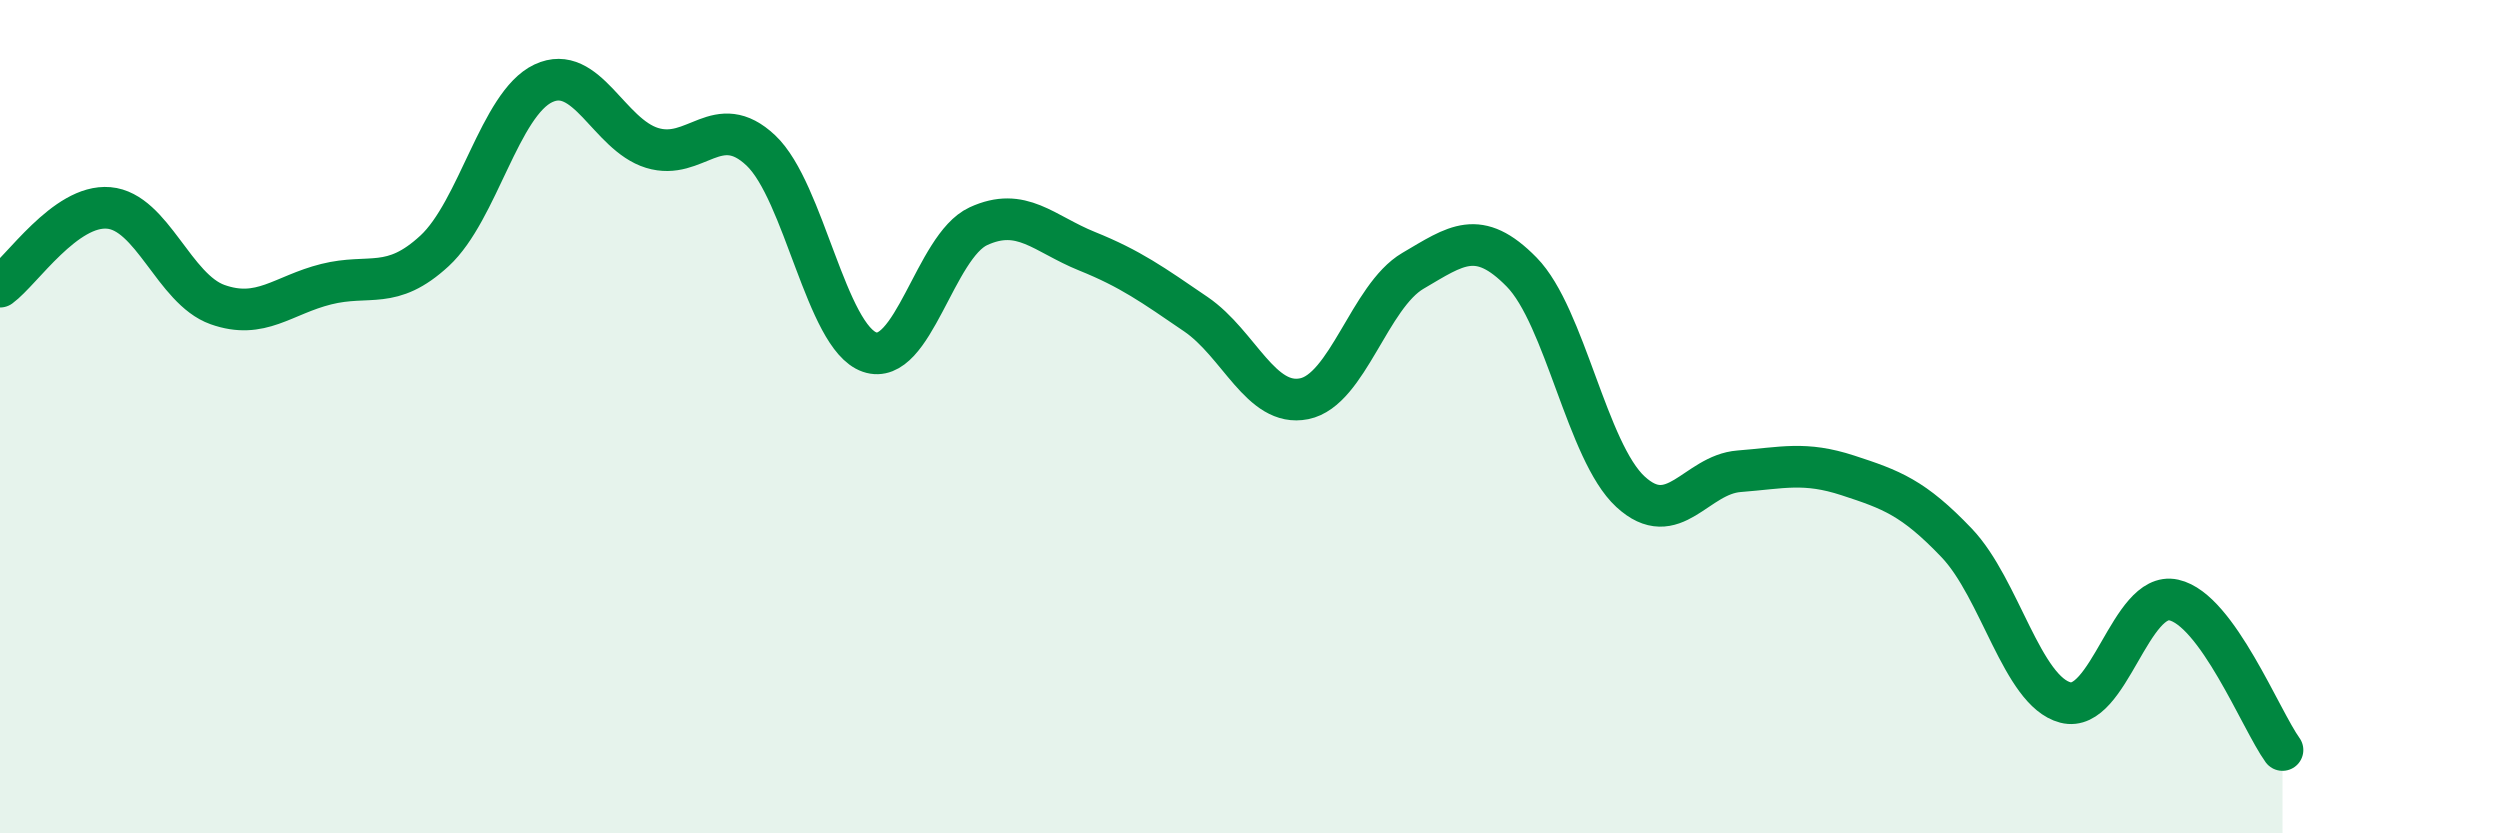
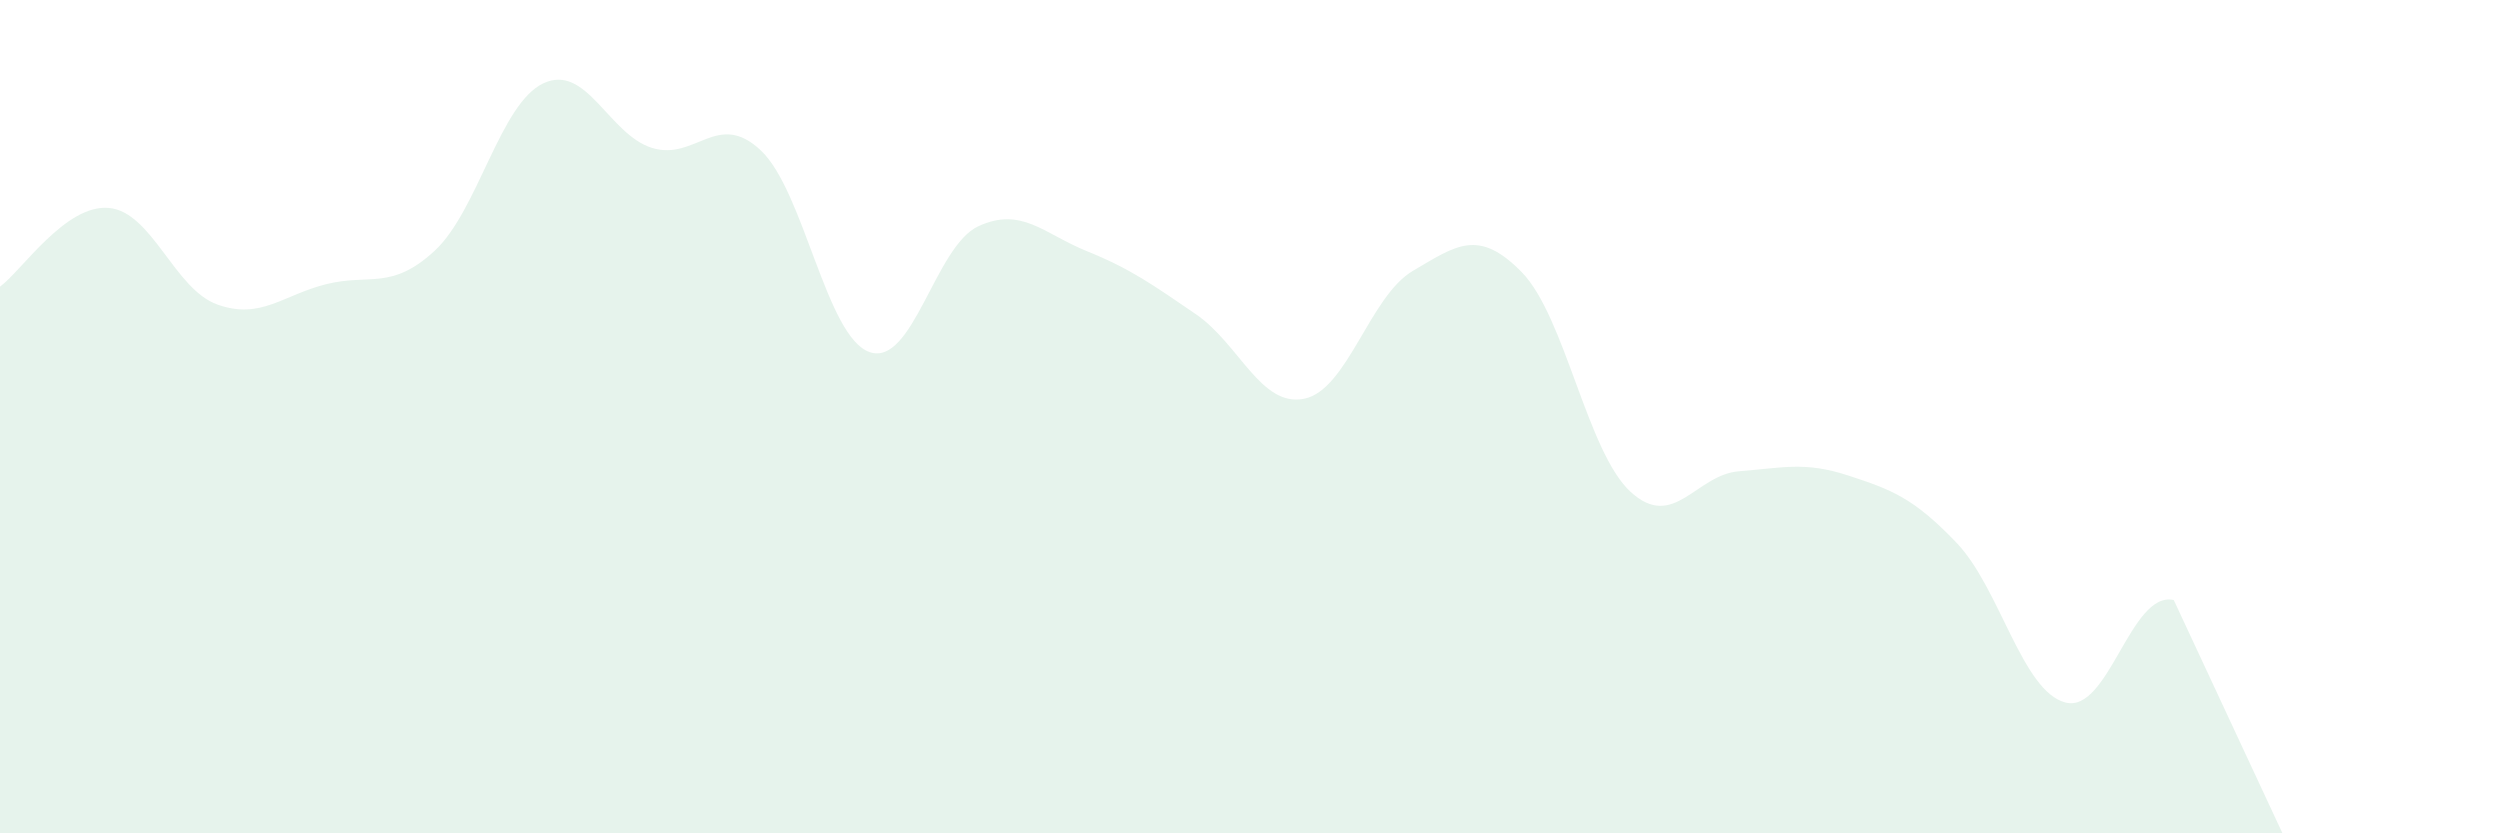
<svg xmlns="http://www.w3.org/2000/svg" width="60" height="20" viewBox="0 0 60 20">
-   <path d="M 0,6.88 C 0.52,6.5 1.57,4.9 2.61,4.99 C 3.65,5.08 4.18,6.94 5.22,7.31 C 6.26,7.68 6.79,7.08 7.83,6.82 C 8.87,6.56 9.39,6.98 10.43,6.02 C 11.47,5.06 12,2.49 13.04,2 C 14.08,1.51 14.61,3.23 15.65,3.55 C 16.69,3.87 17.22,2.63 18.26,3.61 C 19.3,4.59 19.83,8.09 20.87,8.45 C 21.91,8.81 22.44,5.91 23.48,5.43 C 24.52,4.95 25.05,5.61 26.09,6.03 C 27.13,6.45 27.66,6.83 28.7,7.54 C 29.74,8.25 30.26,9.78 31.3,9.57 C 32.34,9.36 32.87,7.11 33.91,6.5 C 34.95,5.89 35.48,5.47 36.52,6.53 C 37.56,7.59 38.09,10.84 39.13,11.8 C 40.17,12.76 40.7,11.39 41.74,11.31 C 42.78,11.23 43.31,11.07 44.35,11.41 C 45.39,11.75 45.92,11.94 46.96,13.03 C 48,14.12 48.53,16.59 49.57,16.86 C 50.61,17.13 51.13,14.17 52.17,14.4 C 53.21,14.63 54.26,17.28 54.78,18L54.78 20L0 20Z" fill="#008740" opacity="0.1" stroke-linecap="round" stroke-linejoin="round" />
-   <path d="M 0,6.88 C 0.52,6.5 1.57,4.9 2.61,4.99 C 3.65,5.08 4.18,6.94 5.22,7.31 C 6.26,7.68 6.79,7.08 7.83,6.82 C 8.87,6.56 9.39,6.98 10.43,6.02 C 11.47,5.06 12,2.49 13.04,2 C 14.08,1.51 14.61,3.23 15.65,3.55 C 16.69,3.87 17.22,2.63 18.26,3.61 C 19.3,4.59 19.83,8.09 20.87,8.45 C 21.91,8.81 22.44,5.91 23.48,5.43 C 24.52,4.95 25.05,5.61 26.09,6.03 C 27.13,6.45 27.66,6.83 28.7,7.54 C 29.74,8.25 30.26,9.78 31.3,9.57 C 32.34,9.36 32.87,7.11 33.91,6.5 C 34.95,5.89 35.48,5.47 36.52,6.53 C 37.56,7.59 38.09,10.84 39.13,11.8 C 40.17,12.76 40.7,11.39 41.74,11.31 C 42.78,11.23 43.31,11.07 44.35,11.41 C 45.39,11.75 45.92,11.94 46.96,13.03 C 48,14.12 48.53,16.59 49.57,16.86 C 50.61,17.13 51.13,14.17 52.17,14.4 C 53.21,14.63 54.26,17.28 54.78,18" stroke="#008740" stroke-width="1" fill="none" stroke-linecap="round" stroke-linejoin="round" />
+   <path d="M 0,6.88 C 0.52,6.5 1.57,4.9 2.61,4.99 C 3.65,5.08 4.18,6.94 5.22,7.31 C 6.26,7.68 6.79,7.08 7.83,6.82 C 8.87,6.56 9.39,6.98 10.43,6.02 C 11.47,5.06 12,2.49 13.04,2 C 14.08,1.51 14.61,3.23 15.65,3.55 C 16.69,3.87 17.22,2.63 18.26,3.61 C 19.3,4.59 19.83,8.09 20.87,8.45 C 21.91,8.81 22.44,5.91 23.48,5.43 C 24.52,4.95 25.05,5.61 26.09,6.03 C 27.13,6.45 27.66,6.83 28.7,7.54 C 29.74,8.25 30.26,9.78 31.3,9.57 C 32.34,9.36 32.87,7.11 33.91,6.5 C 34.95,5.89 35.48,5.47 36.52,6.53 C 37.56,7.59 38.09,10.84 39.13,11.8 C 40.17,12.76 40.7,11.39 41.74,11.31 C 42.78,11.23 43.31,11.07 44.35,11.41 C 45.39,11.75 45.92,11.94 46.96,13.03 C 48,14.12 48.53,16.59 49.57,16.86 C 50.61,17.13 51.13,14.17 52.17,14.4 L54.78 20L0 20Z" fill="#008740" opacity="0.1" stroke-linecap="round" stroke-linejoin="round" />
</svg>